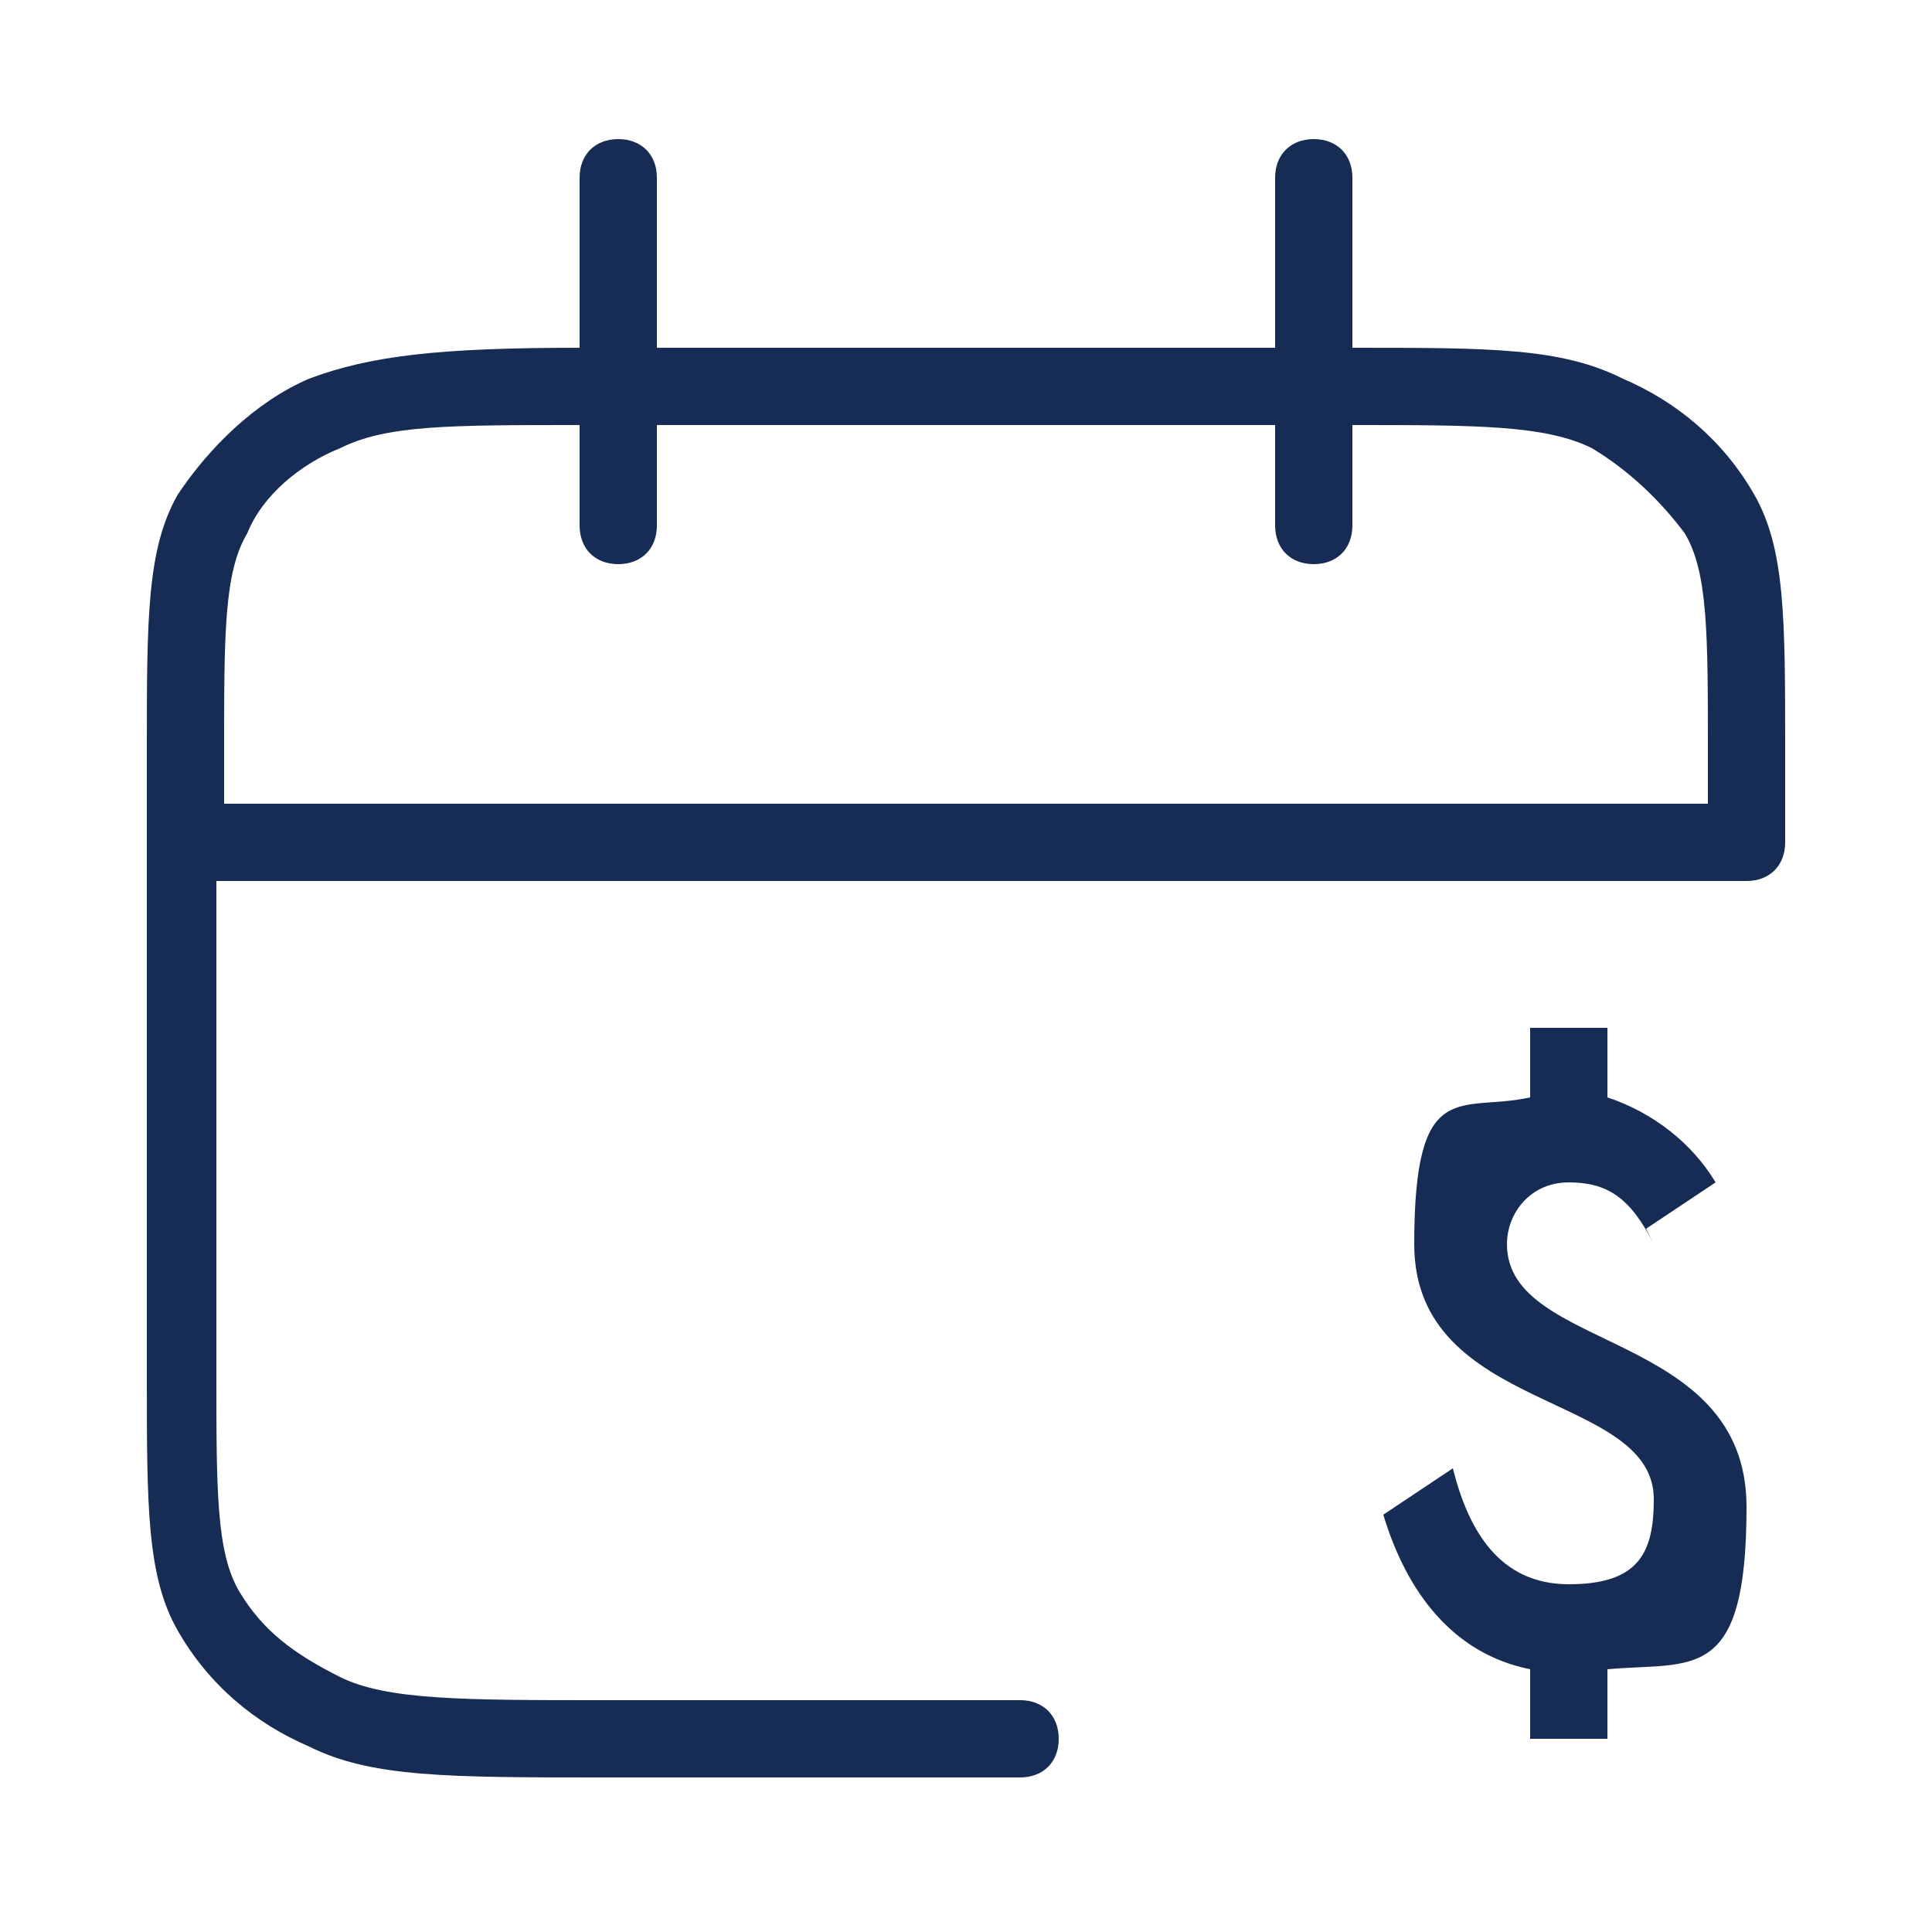
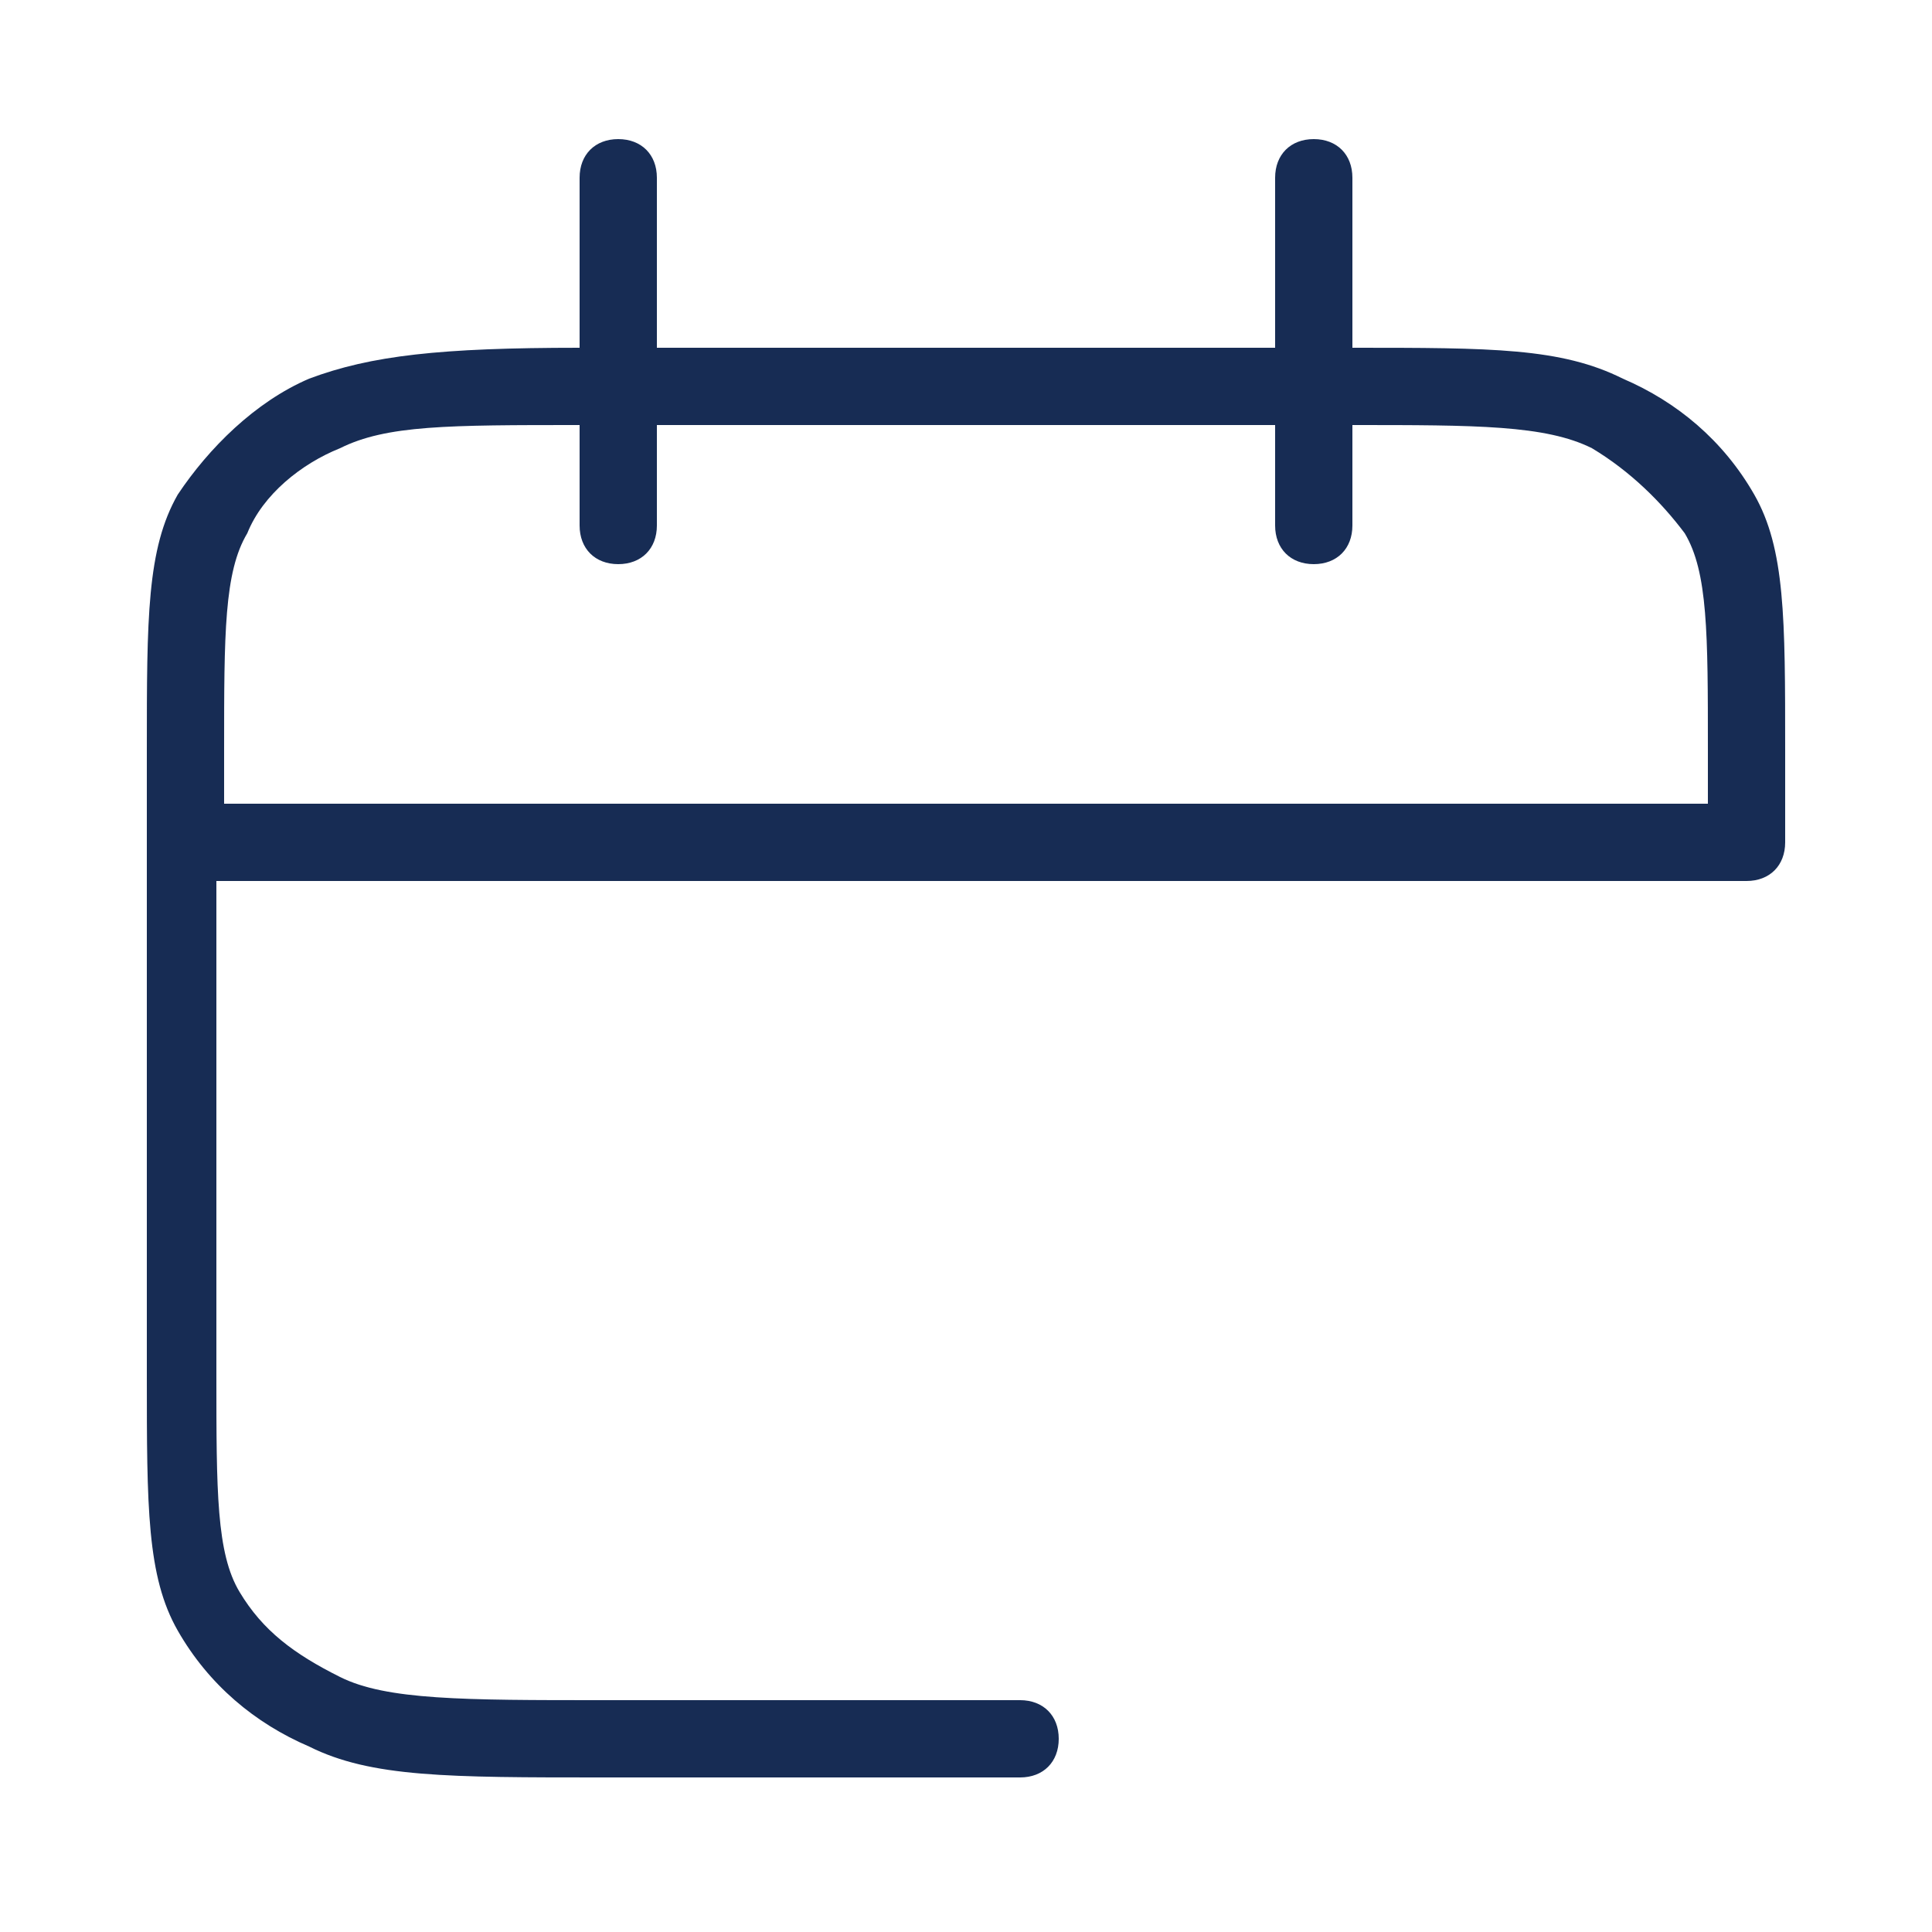
<svg xmlns="http://www.w3.org/2000/svg" id="uuid-4136e13c-8627-4b48-bd59-20cc0de9ce78" width="25" height="25" version="1.1" viewBox="0 0 25 25">
  <defs>
    <style>
      .st0 {
        fill: #172c54;
      }
    </style>
  </defs>
  <path class="st0" d="M13.2,23h-5.4c-2,0-3,0-3.8-.4-.7-.3-1.3-.8-1.7-1.5-.4-.7-.4-1.6-.4-3.3v-8.1c0-1.7,0-2.6.4-3.3.4-.6,1-1.2,1.7-1.5.8-.3,1.7-.4,3.5-.4v-2.2c0-.3.2-.5.5-.5s.5.2.5.5v2.2h8v-2.2c0-.3.2-.5.5-.5s.5.2.5.5v2.2c1.8,0,2.7,0,3.5.4.7.3,1.3.8,1.7,1.5.4.7.4,1.6.4,3.3v1.2c0,.3-.2.5-.5.5H2.8v6.4c0,1.5,0,2.3.3,2.8.3.5.7.8,1.3,1.1.6.3,1.6.3,3.4.3h5.4c.3,0,.5.2.5.5s-.2.5-.5.5ZM2.8,10.4h19.3v-.7c0-1.5,0-2.3-.3-2.8-.3-.4-.7-.8-1.2-1.1-.6-.3-1.5-.3-3.1-.3v1.3c0,.3-.2.5-.5.5s-.5-.2-.5-.5v-1.3h-8v1.3c0,.3-.2.5-.5.5s-.5-.2-.5-.5v-1.3c-1.7,0-2.5,0-3.1.3-.5.2-1,.6-1.2,1.1-.3.5-.3,1.3-.3,2.8v.7h0Z" />
-   <path class="st0" d="M21.4,16.1c-.3-.6-.6-.8-1.1-.8s-.8.4-.8.8c0,1.4,3.1,1.1,3.1,3.4s-.7,2-1.8,2.1v.9h-1v-.9c-1-.2-1.6-1-1.9-2l.9-.6c.2.8.6,1.5,1.5,1.5s1.1-.4,1.1-1.1c0-1.4-3.1-1.1-3.1-3.3s.6-1.7,1.5-1.9v-.9h1v.9c.6.2,1.1.6,1.4,1.1l-.9.6h0Z" />
</svg>